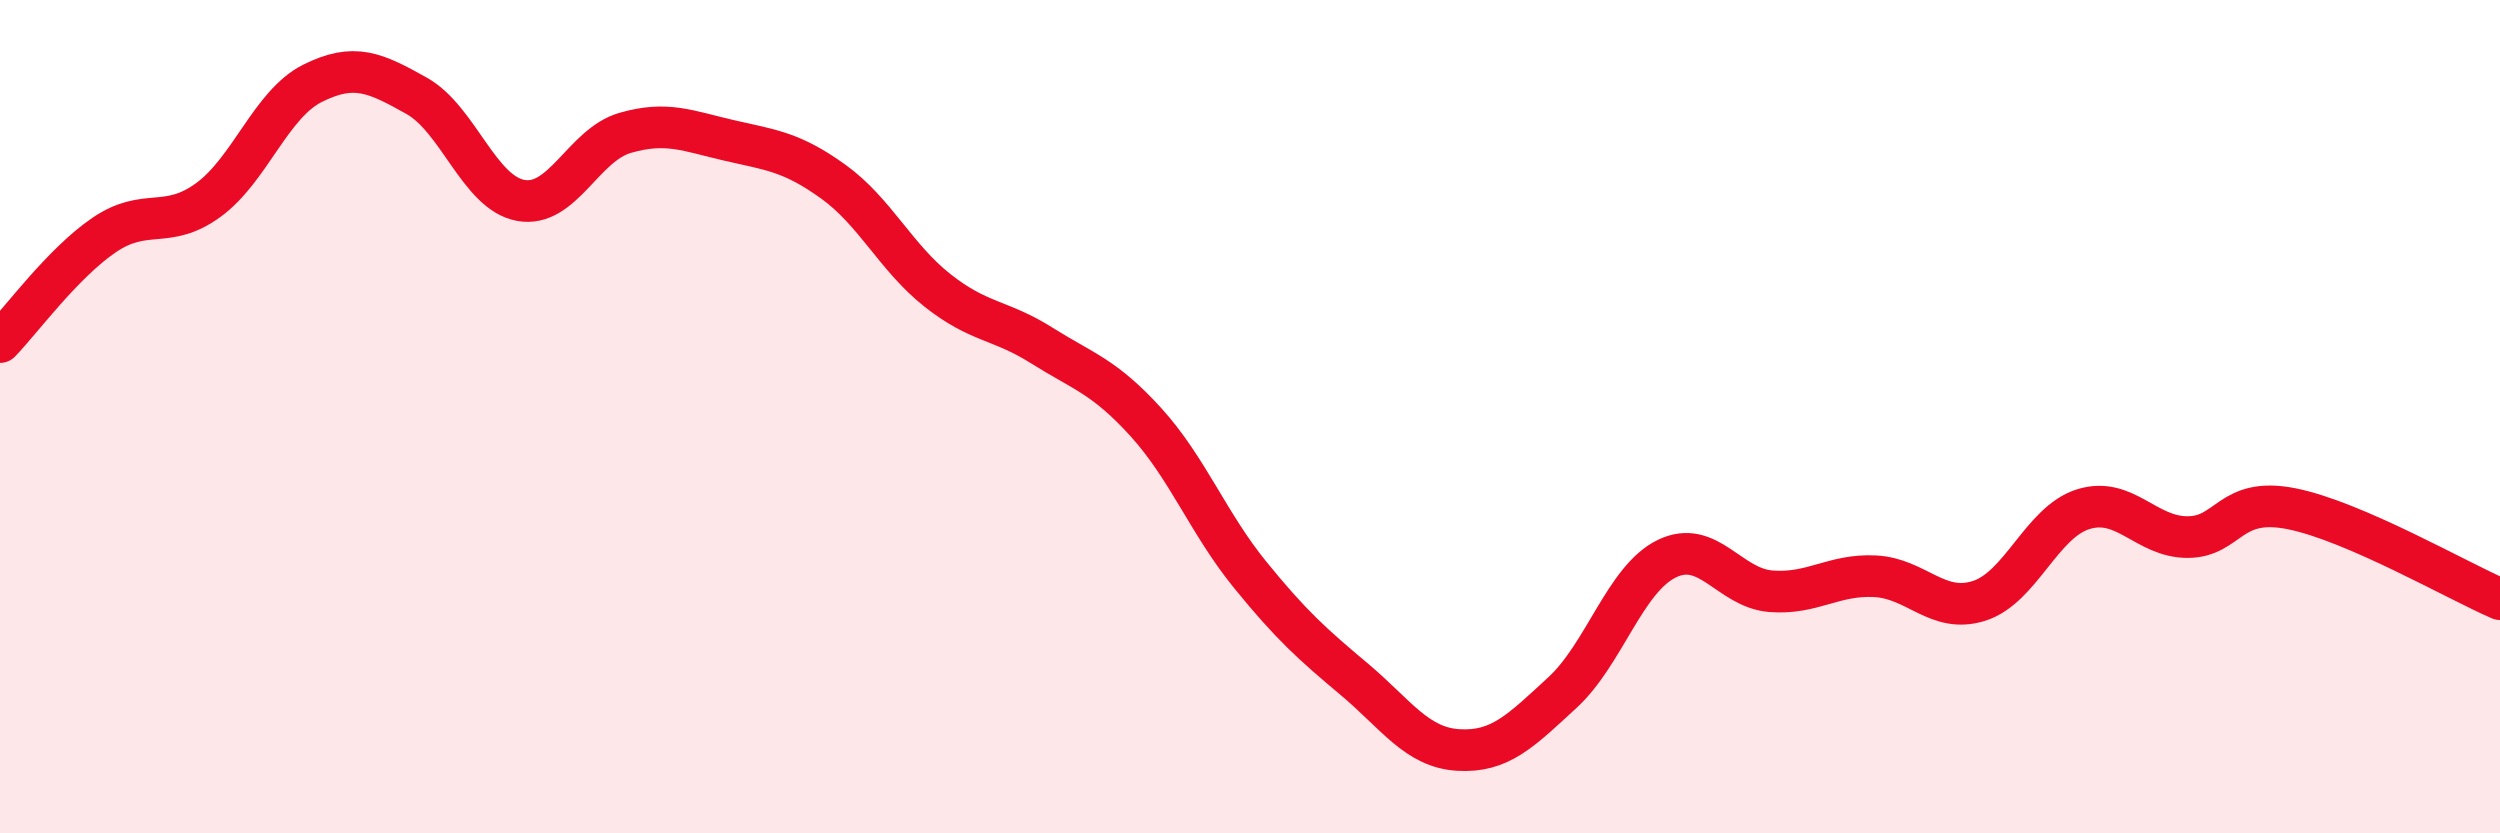
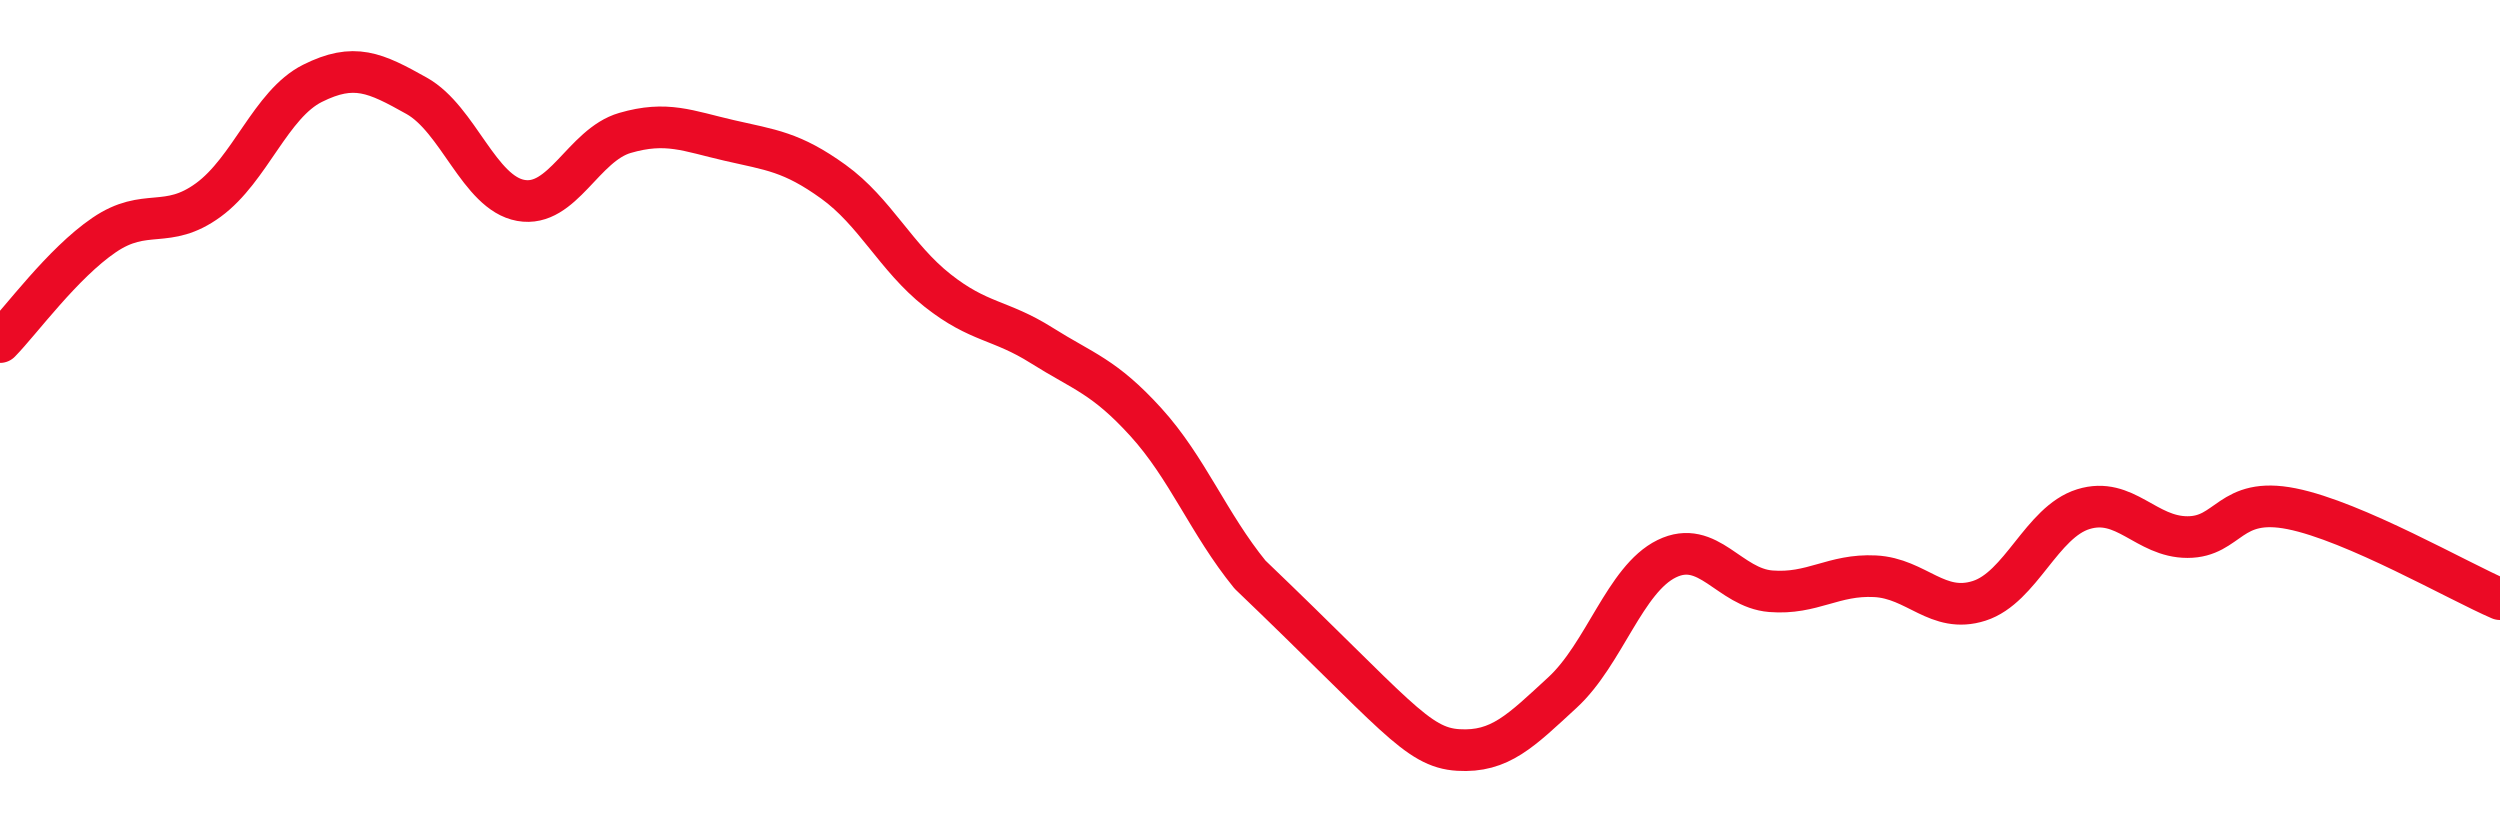
<svg xmlns="http://www.w3.org/2000/svg" width="60" height="20" viewBox="0 0 60 20">
-   <path d="M 0,8.21 C 0.5,7.7 1.5,6.32 2.5,5.64 C 3.5,4.96 4,5.53 5,4.8 C 6,4.07 6.5,2.5 7.5,2 C 8.5,1.5 9,1.74 10,2.3 C 11,2.86 11.5,4.63 12.5,4.81 C 13.5,4.99 14,3.48 15,3.19 C 16,2.9 16.5,3.14 17.5,3.37 C 18.5,3.6 19,3.64 20,4.36 C 21,5.08 21.5,6.18 22.5,6.97 C 23.5,7.76 24,7.66 25,8.29 C 26,8.92 26.5,9.03 27.5,10.13 C 28.5,11.23 29,12.56 30,13.79 C 31,15.02 31.5,15.46 32.5,16.3 C 33.5,17.14 34,17.94 35,18 C 36,18.06 36.5,17.54 37.5,16.62 C 38.5,15.7 39,13.9 40,13.41 C 41,12.92 41.5,14.11 42.5,14.19 C 43.5,14.27 44,13.78 45,13.83 C 46,13.88 46.5,14.74 47.5,14.42 C 48.5,14.1 49,12.53 50,12.22 C 51,11.91 51.5,12.89 52.5,12.89 C 53.5,12.89 53.5,11.91 55,12.21 C 56.5,12.51 59,13.95 60,14.38L60 20L0 20Z" fill="#EB0A25" opacity="0.1" stroke-linecap="round" stroke-linejoin="round" />
-   <path d="M 0,8.21 C 0.5,7.7 1.5,6.32 2.5,5.64 C 3.5,4.96 4,5.53 5,4.8 C 6,4.07 6.5,2.5 7.5,2 C 8.5,1.5 9,1.74 10,2.3 C 11,2.86 11.5,4.63 12.5,4.81 C 13.5,4.99 14,3.48 15,3.19 C 16,2.9 16.5,3.14 17.5,3.37 C 18.5,3.6 19,3.64 20,4.36 C 21,5.08 21.5,6.18 22.5,6.97 C 23.5,7.76 24,7.66 25,8.29 C 26,8.92 26.5,9.03 27.5,10.13 C 28.5,11.23 29,12.56 30,13.79 C 31,15.02 31.5,15.46 32.5,16.3 C 33.5,17.14 34,17.94 35,18 C 36,18.06 36.5,17.54 37.5,16.62 C 38.5,15.7 39,13.9 40,13.41 C 41,12.92 41.5,14.11 42.5,14.19 C 43.5,14.27 44,13.78 45,13.83 C 46,13.88 46.5,14.74 47.5,14.42 C 48.5,14.1 49,12.53 50,12.22 C 51,11.91 51.5,12.89 52.5,12.89 C 53.5,12.89 53.5,11.91 55,12.21 C 56.5,12.51 59,13.95 60,14.38" stroke="#EB0A25" stroke-width="1" fill="none" stroke-linecap="round" stroke-linejoin="round" />
+   <path d="M 0,8.21 C 0.5,7.7 1.5,6.32 2.5,5.64 C 3.5,4.96 4,5.53 5,4.8 C 6,4.07 6.5,2.5 7.5,2 C 8.5,1.5 9,1.74 10,2.3 C 11,2.86 11.5,4.63 12.5,4.81 C 13.5,4.99 14,3.48 15,3.19 C 16,2.9 16.5,3.14 17.5,3.37 C 18.5,3.6 19,3.64 20,4.36 C 21,5.08 21.5,6.18 22.5,6.97 C 23.5,7.76 24,7.66 25,8.29 C 26,8.92 26.5,9.03 27.5,10.13 C 28.5,11.23 29,12.56 30,13.79 C 33.5,17.14 34,17.94 35,18 C 36,18.06 36.5,17.54 37.5,16.62 C 38.5,15.7 39,13.9 40,13.41 C 41,12.92 41.5,14.11 42.5,14.19 C 43.5,14.27 44,13.78 45,13.83 C 46,13.88 46.5,14.74 47.5,14.42 C 48.5,14.1 49,12.53 50,12.22 C 51,11.91 51.5,12.89 52.5,12.89 C 53.5,12.89 53.5,11.91 55,12.21 C 56.5,12.51 59,13.95 60,14.38" stroke="#EB0A25" stroke-width="1" fill="none" stroke-linecap="round" stroke-linejoin="round" />
</svg>